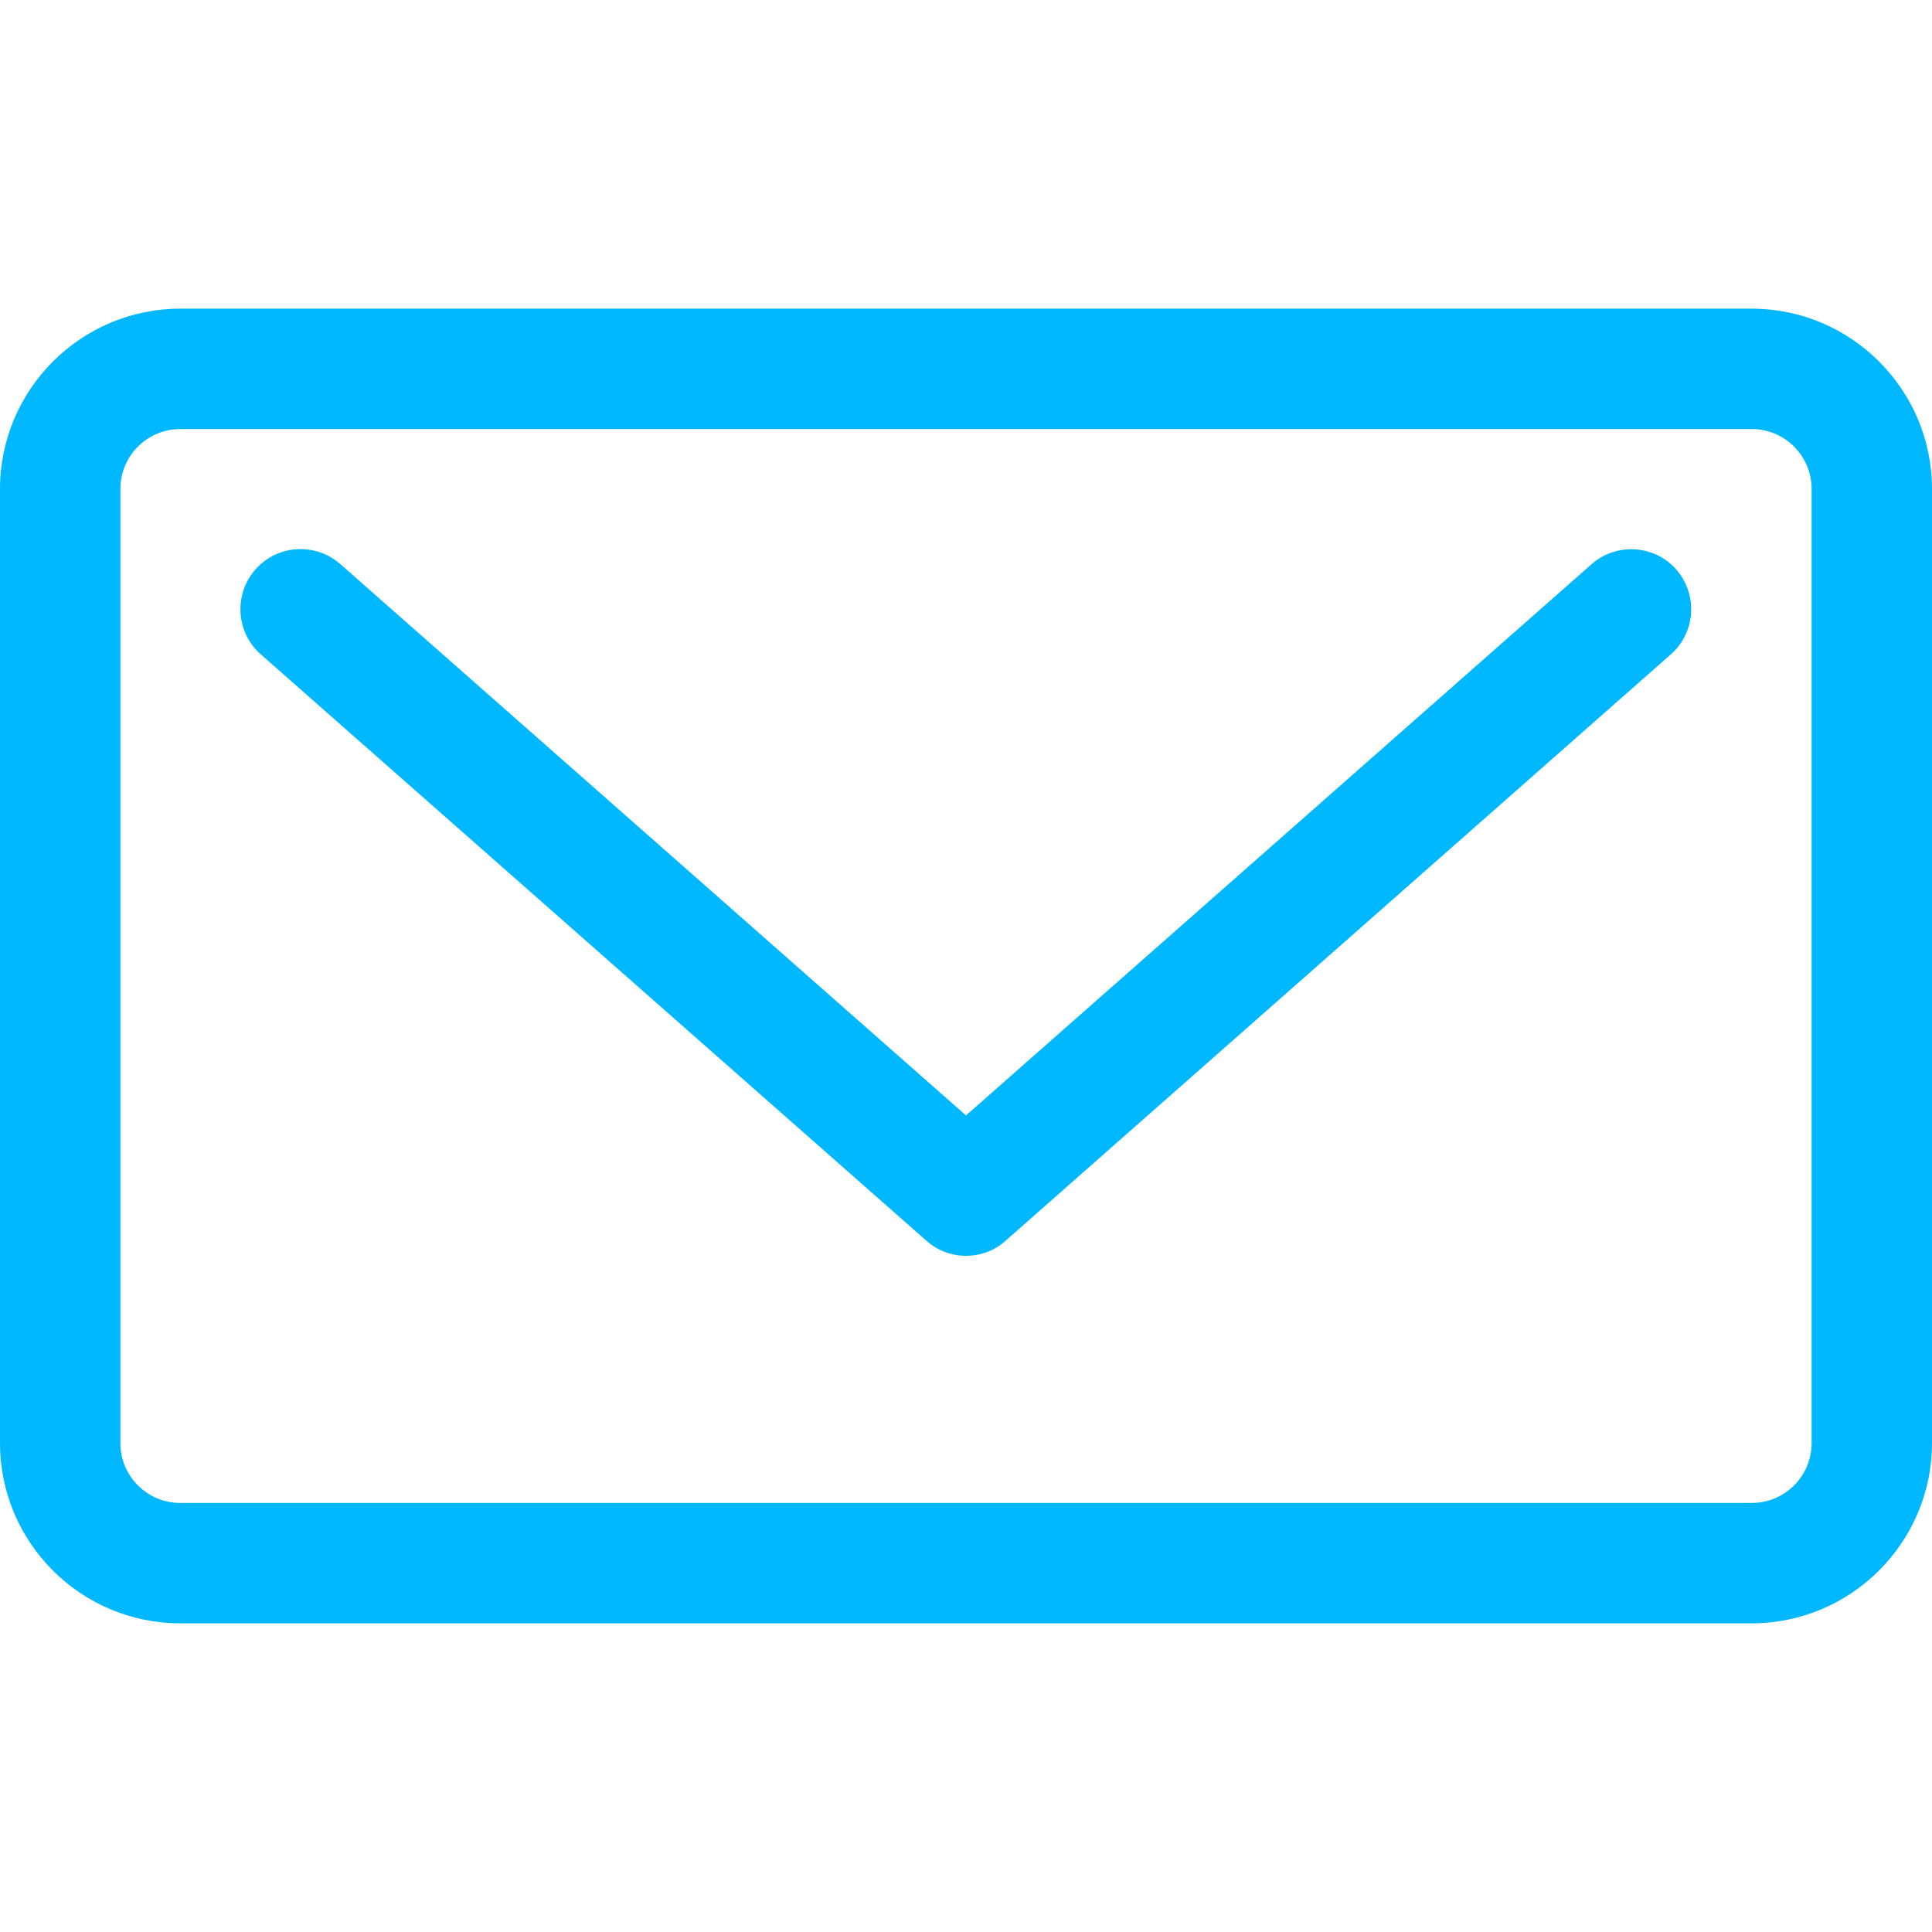
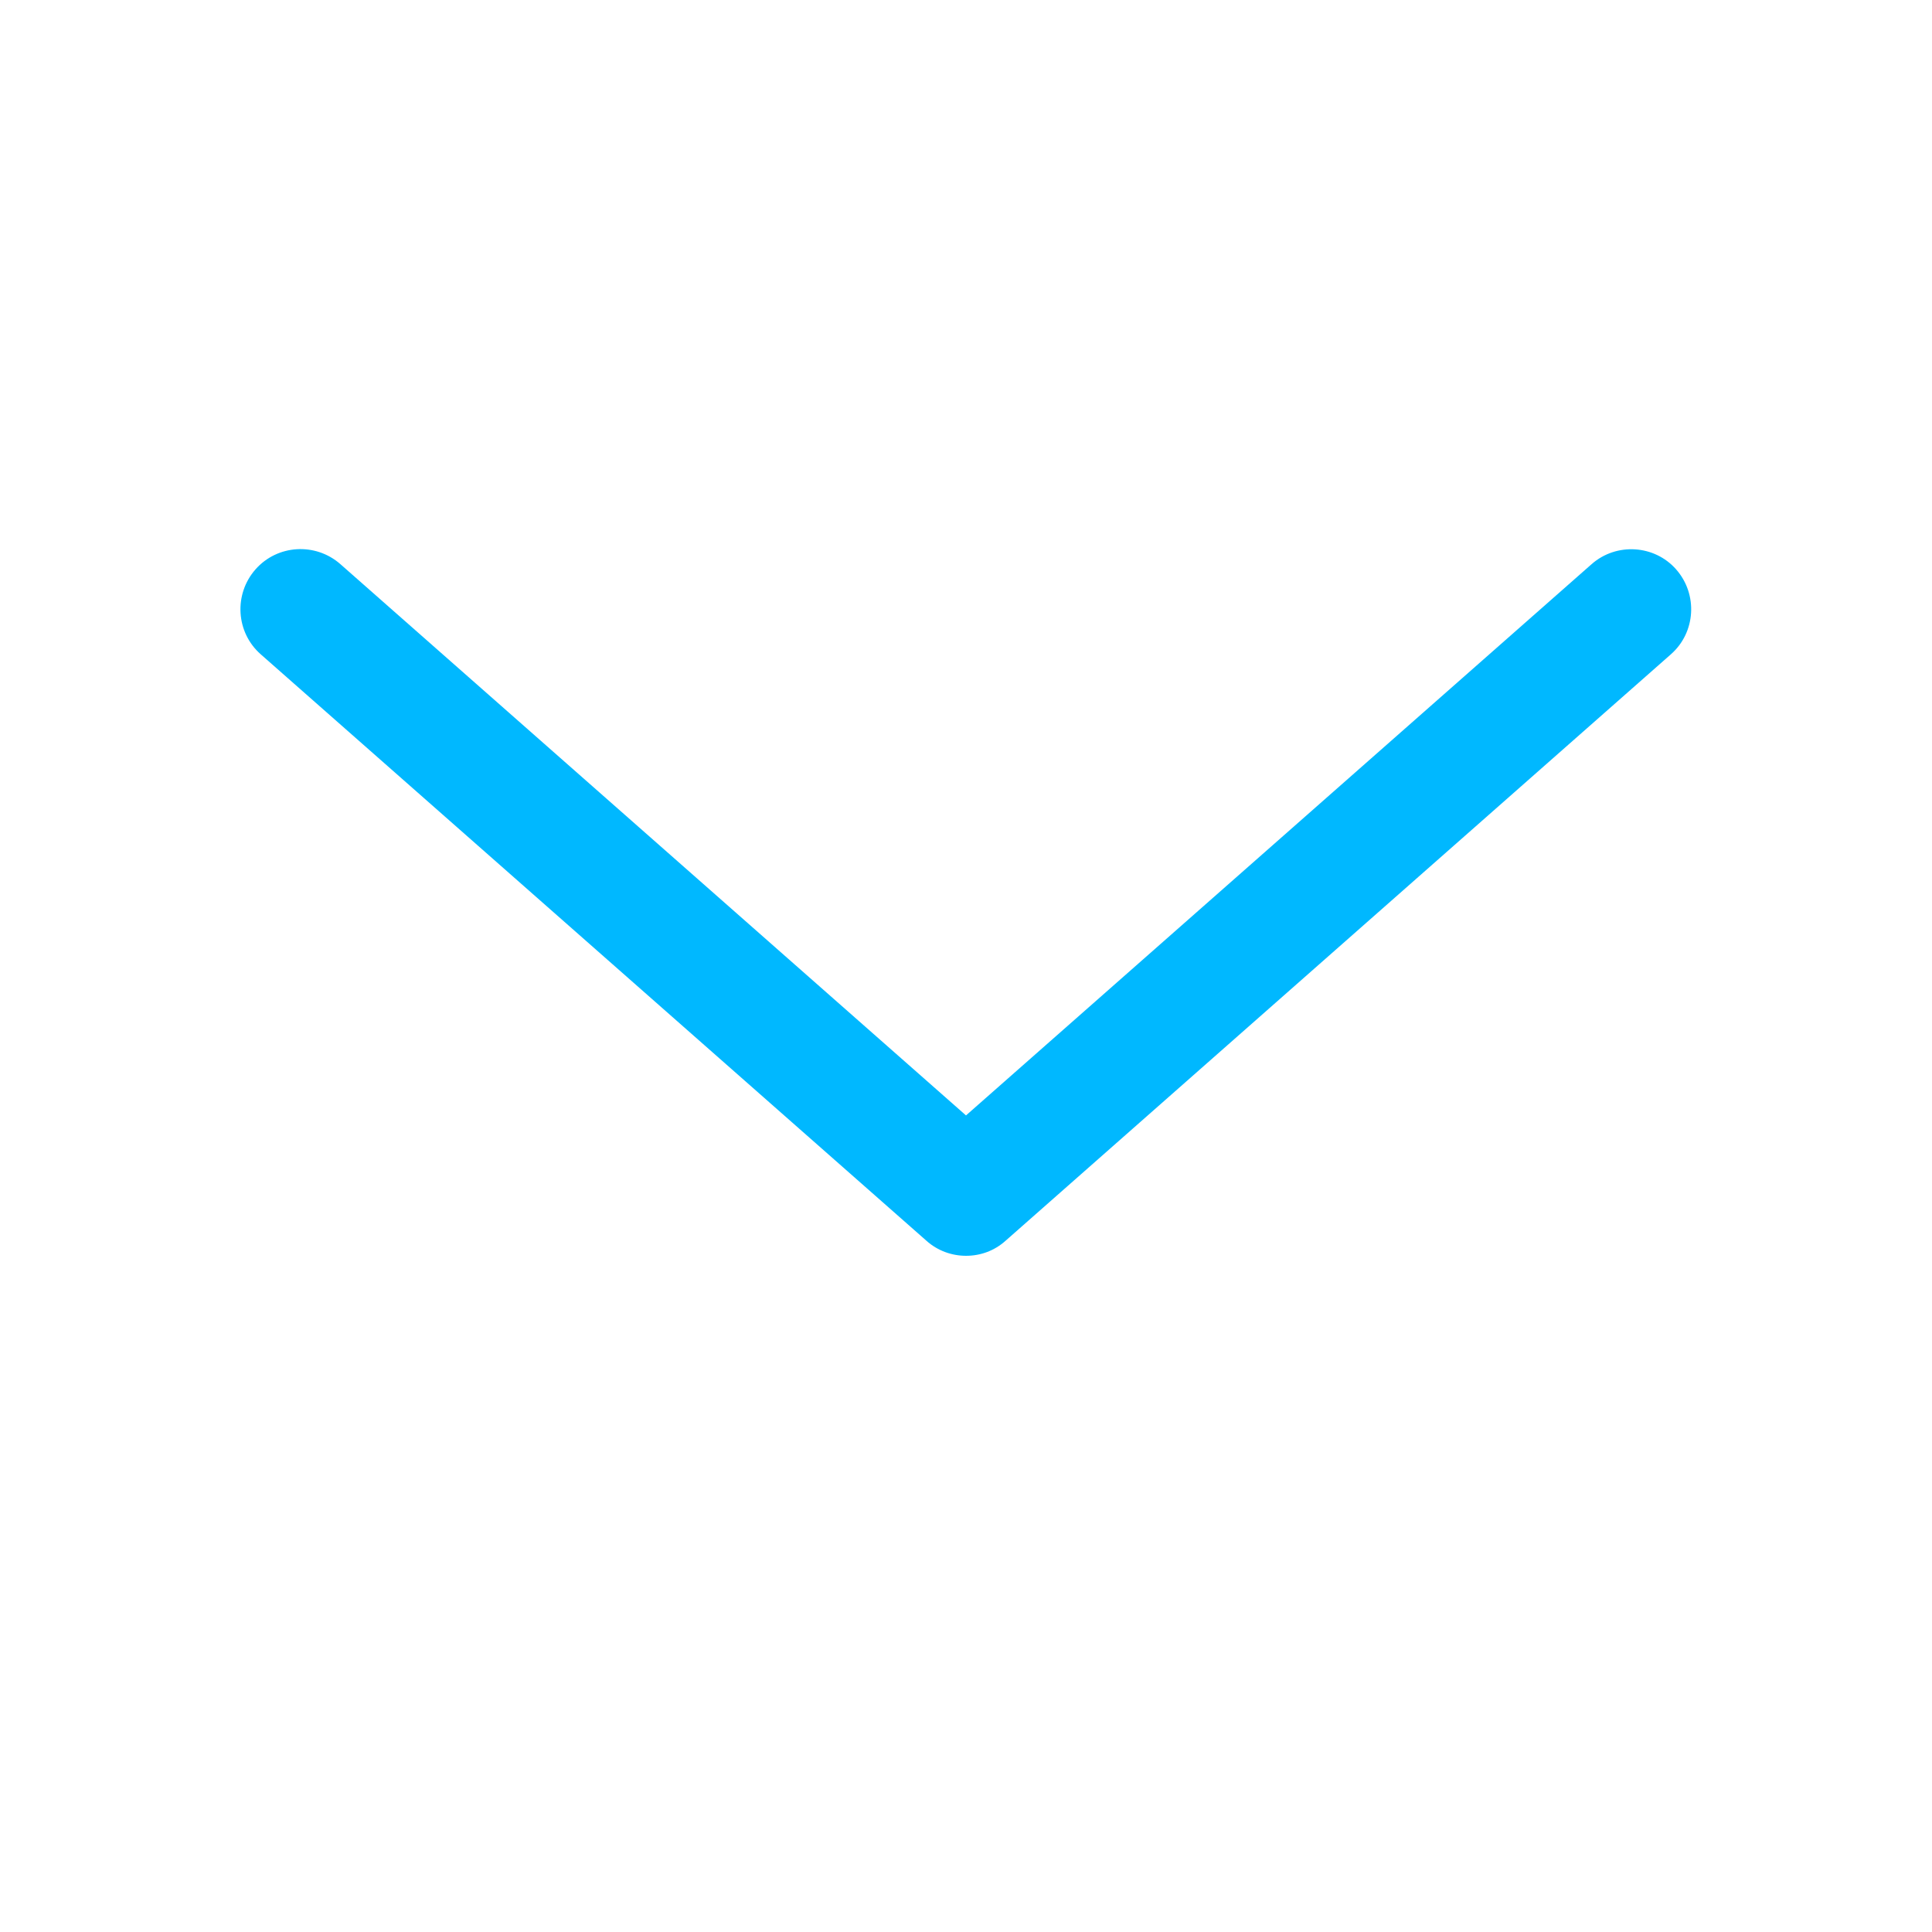
<svg xmlns="http://www.w3.org/2000/svg" version="1.1" id="Capa_1" x="0px" y="0px" viewBox="0 0 512 512" enable-background="new 0 0 512 512" xml:space="preserve">
  <g>
    <path fill="#00B8FF" d="M421.8,149.5L256,295.6L90.2,149.5c-6.6-5.8-16.7-5.2-22.5,1.4c-5.8,6.6-5.2,16.7,1.4,22.5l176.4,155.4   c3,2.7,6.8,4,10.5,4c3.8,0,7.5-1.3,10.5-4l176.3-155.4c6.6-5.8,7.2-15.9,1.4-22.5C438.5,144.4,428.4,143.7,421.8,149.5z" />
-     <path fill="#00B8FF" d="M464.2,81.8H47.8C21.4,81.8,0,103.3,0,129.6v252.8c0,26.4,21.4,47.8,47.8,47.8h416.4   c26.3,0,47.8-21.4,47.8-47.8V129.6C512,103.3,490.6,81.8,464.2,81.8z M480.1,382.4c0,8.8-7.1,15.9-15.9,15.9H47.8   c-8.8,0-15.9-7.1-15.9-15.9V129.6c0-8.8,7.1-15.9,15.9-15.9h416.4c8.8,0,15.9,7.1,15.9,15.9V382.4z" />
  </g>
</svg>